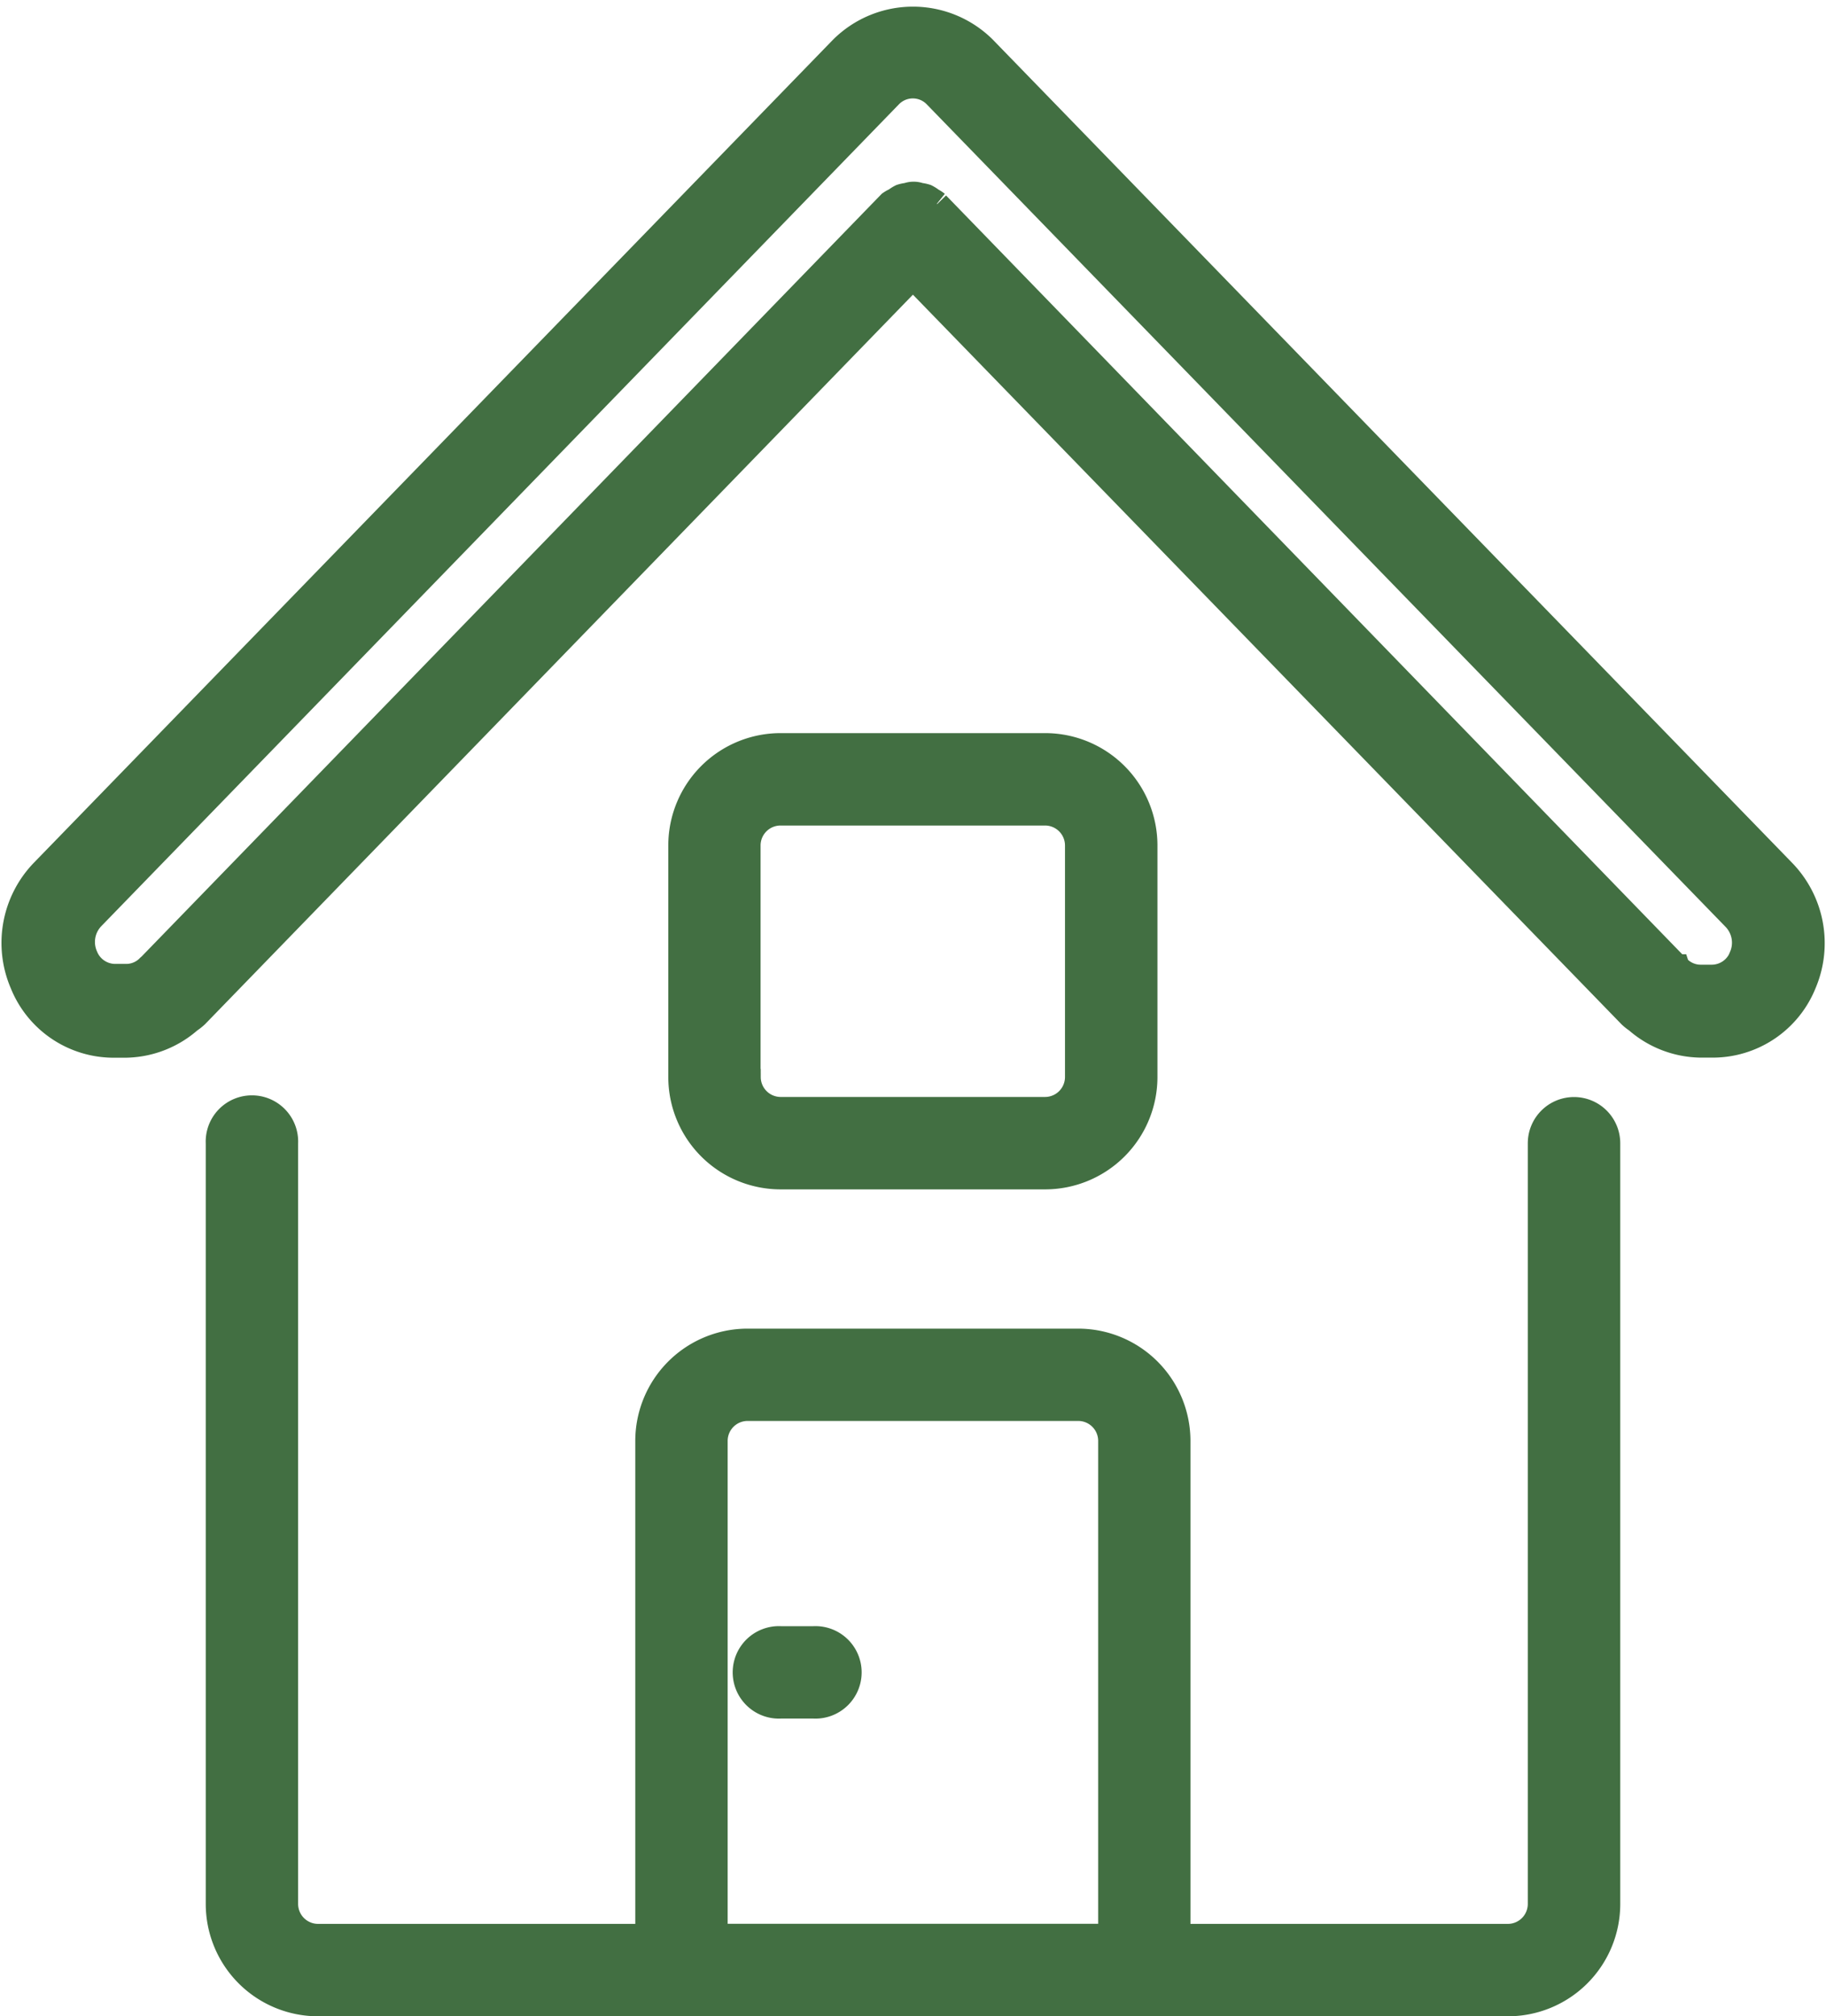
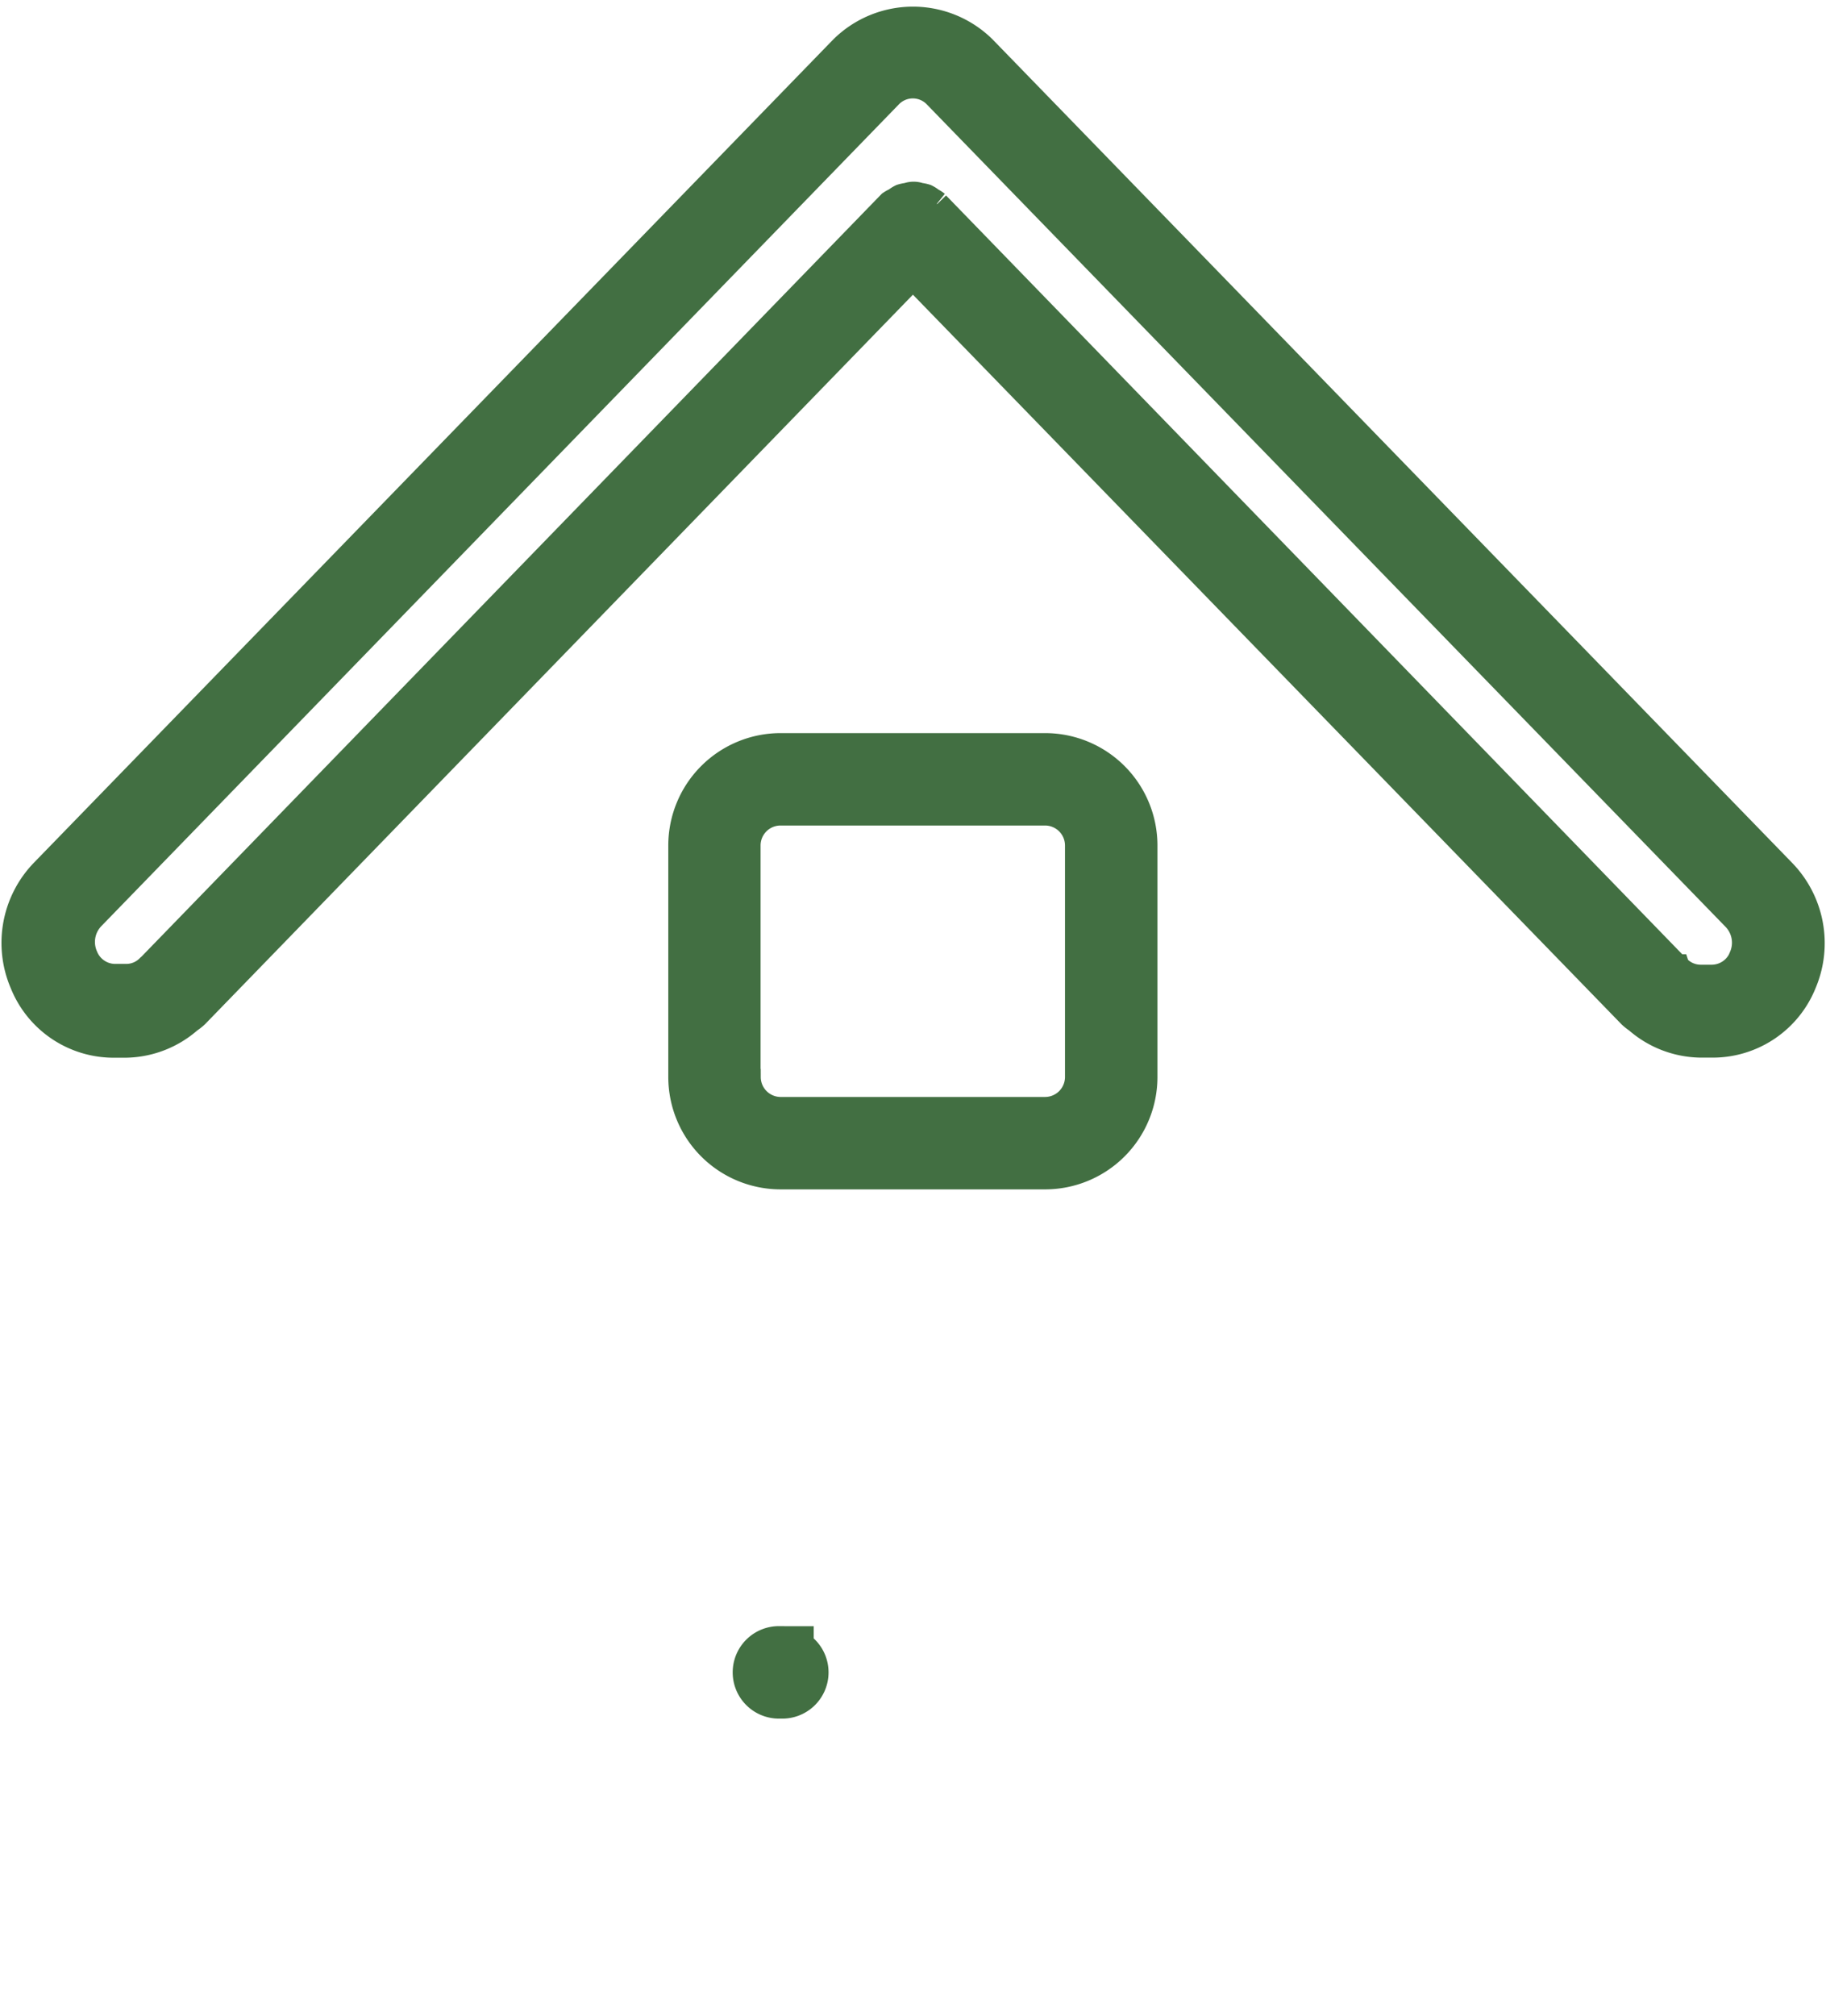
<svg xmlns="http://www.w3.org/2000/svg" width="20.856" height="23.019" viewBox="0 0 20.856 23.019">
  <defs>
    <style>
            .cls-1{fill:#426f42;stroke:#426f42;stroke-width:.3px}
        </style>
  </defs>
  <g id="home" transform="translate(-23.83 .226)">
    <g id="Group_28" data-name="Group 28" transform="translate(23.998)">
      <g id="Group_27" data-name="Group 27">
-         <path id="Path_14" d="M92.145 281.351a.378.378 0 0 0-.378.378v8.684a.378.378 0 0 1-.378.378h-3.775v-5.663a1.133 1.133 0 0 0-1.133-1.133h-3.775a1.133 1.133 0 0 0-1.133 1.133v5.663H77.8a.378.378 0 0 1-.378-.378v-8.684a.378.378 0 1 0-.755 0v8.684a1.133 1.133 0 0 0 1.133 1.133h13.59a1.133 1.133 0 0 0 1.133-1.133v-8.684a.378.378 0 0 0-.378-.378zm-5.286 9.439h-4.531v-5.663a.378.378 0 0 1 .378-.378h3.776a.378.378 0 0 1 .378.378v5.663z" class="cls-1" data-name="Path 14" transform="translate(-74.335 -268.902)" />
        <path id="Path_15" d="M44.188 9.726L35.062.331a1.143 1.143 0 0 0-1.609 0l-9.126 9.395A1.166 1.166 0 0 0 24.092 11a1.117 1.117 0 0 0 1.039.7h.129a1.123 1.123 0 0 0 .732-.281.531.531 0 0 0 .076-.06l8.189-8.436 8.2 8.44a.521.521 0 0 0 .071.056 1.123 1.123 0 0 0 .731.28h.129a1.117 1.117 0 0 0 1.04-.7 1.166 1.166 0 0 0-.24-1.273zm-.46.976a.374.374 0 0 1-.345.236h-.129a.365.365 0 0 1-.264-.113s-.007 0-.009-.006a.093.093 0 0 0-.009-.009l-8.444-8.7v-.006a.345.345 0 0 0-.059-.038.361.361 0 0 0-.063-.04.351.351 0 0 0-.071-.015.2.2 0 0 0-.14 0 .355.355 0 0 0-.071.015.366.366 0 0 0-.063.04A.345.345 0 0 0 34 2.1l-8.446 8.7s0 .006-.008.009a.063.063 0 0 0-.01.007.365.365 0 0 1-.264.113h-.128a.374.374 0 0 1-.345-.236.41.41 0 0 1 .081-.45L33.993.857a.371.371 0 0 1 .526 0l9.128 9.395a.41.41 0 0 1 .081.448z" class="cls-1" data-name="Path 15" transform="translate(-23.998)" />
        <path id="Path_16" d="M200.282 192.393a1.133 1.133 0 0 0 1.133-1.133v-2.643a1.133 1.133 0 0 0-1.133-1.133h-3.021a1.133 1.133 0 0 0-1.133 1.133v2.643a1.133 1.133 0 0 0 1.133 1.133zm-3.4-1.133v-2.643a.378.378 0 0 1 .378-.378h3.021a.378.378 0 0 1 .378.378v2.643a.378.378 0 0 1-.378.378h-3.021a.378.378 0 0 1-.376-.377z" class="cls-1" data-name="Path 16" transform="translate(-188.513 -179.19)" />
-         <path id="Path_17" d="M213.952 417.884h-.378a.378.378 0 1 0 0 .755h.378a.378.378 0 1 0 0-.755z" class="cls-1" data-name="Path 17" transform="translate(-204.826 -399.394)" />
+         <path id="Path_17" d="M213.952 417.884h-.378a.378.378 0 1 0 0 .755a.378.378 0 1 0 0-.755z" class="cls-1" data-name="Path 17" transform="translate(-204.826 -399.394)" />
      </g>
    </g>
  </g>
</svg>